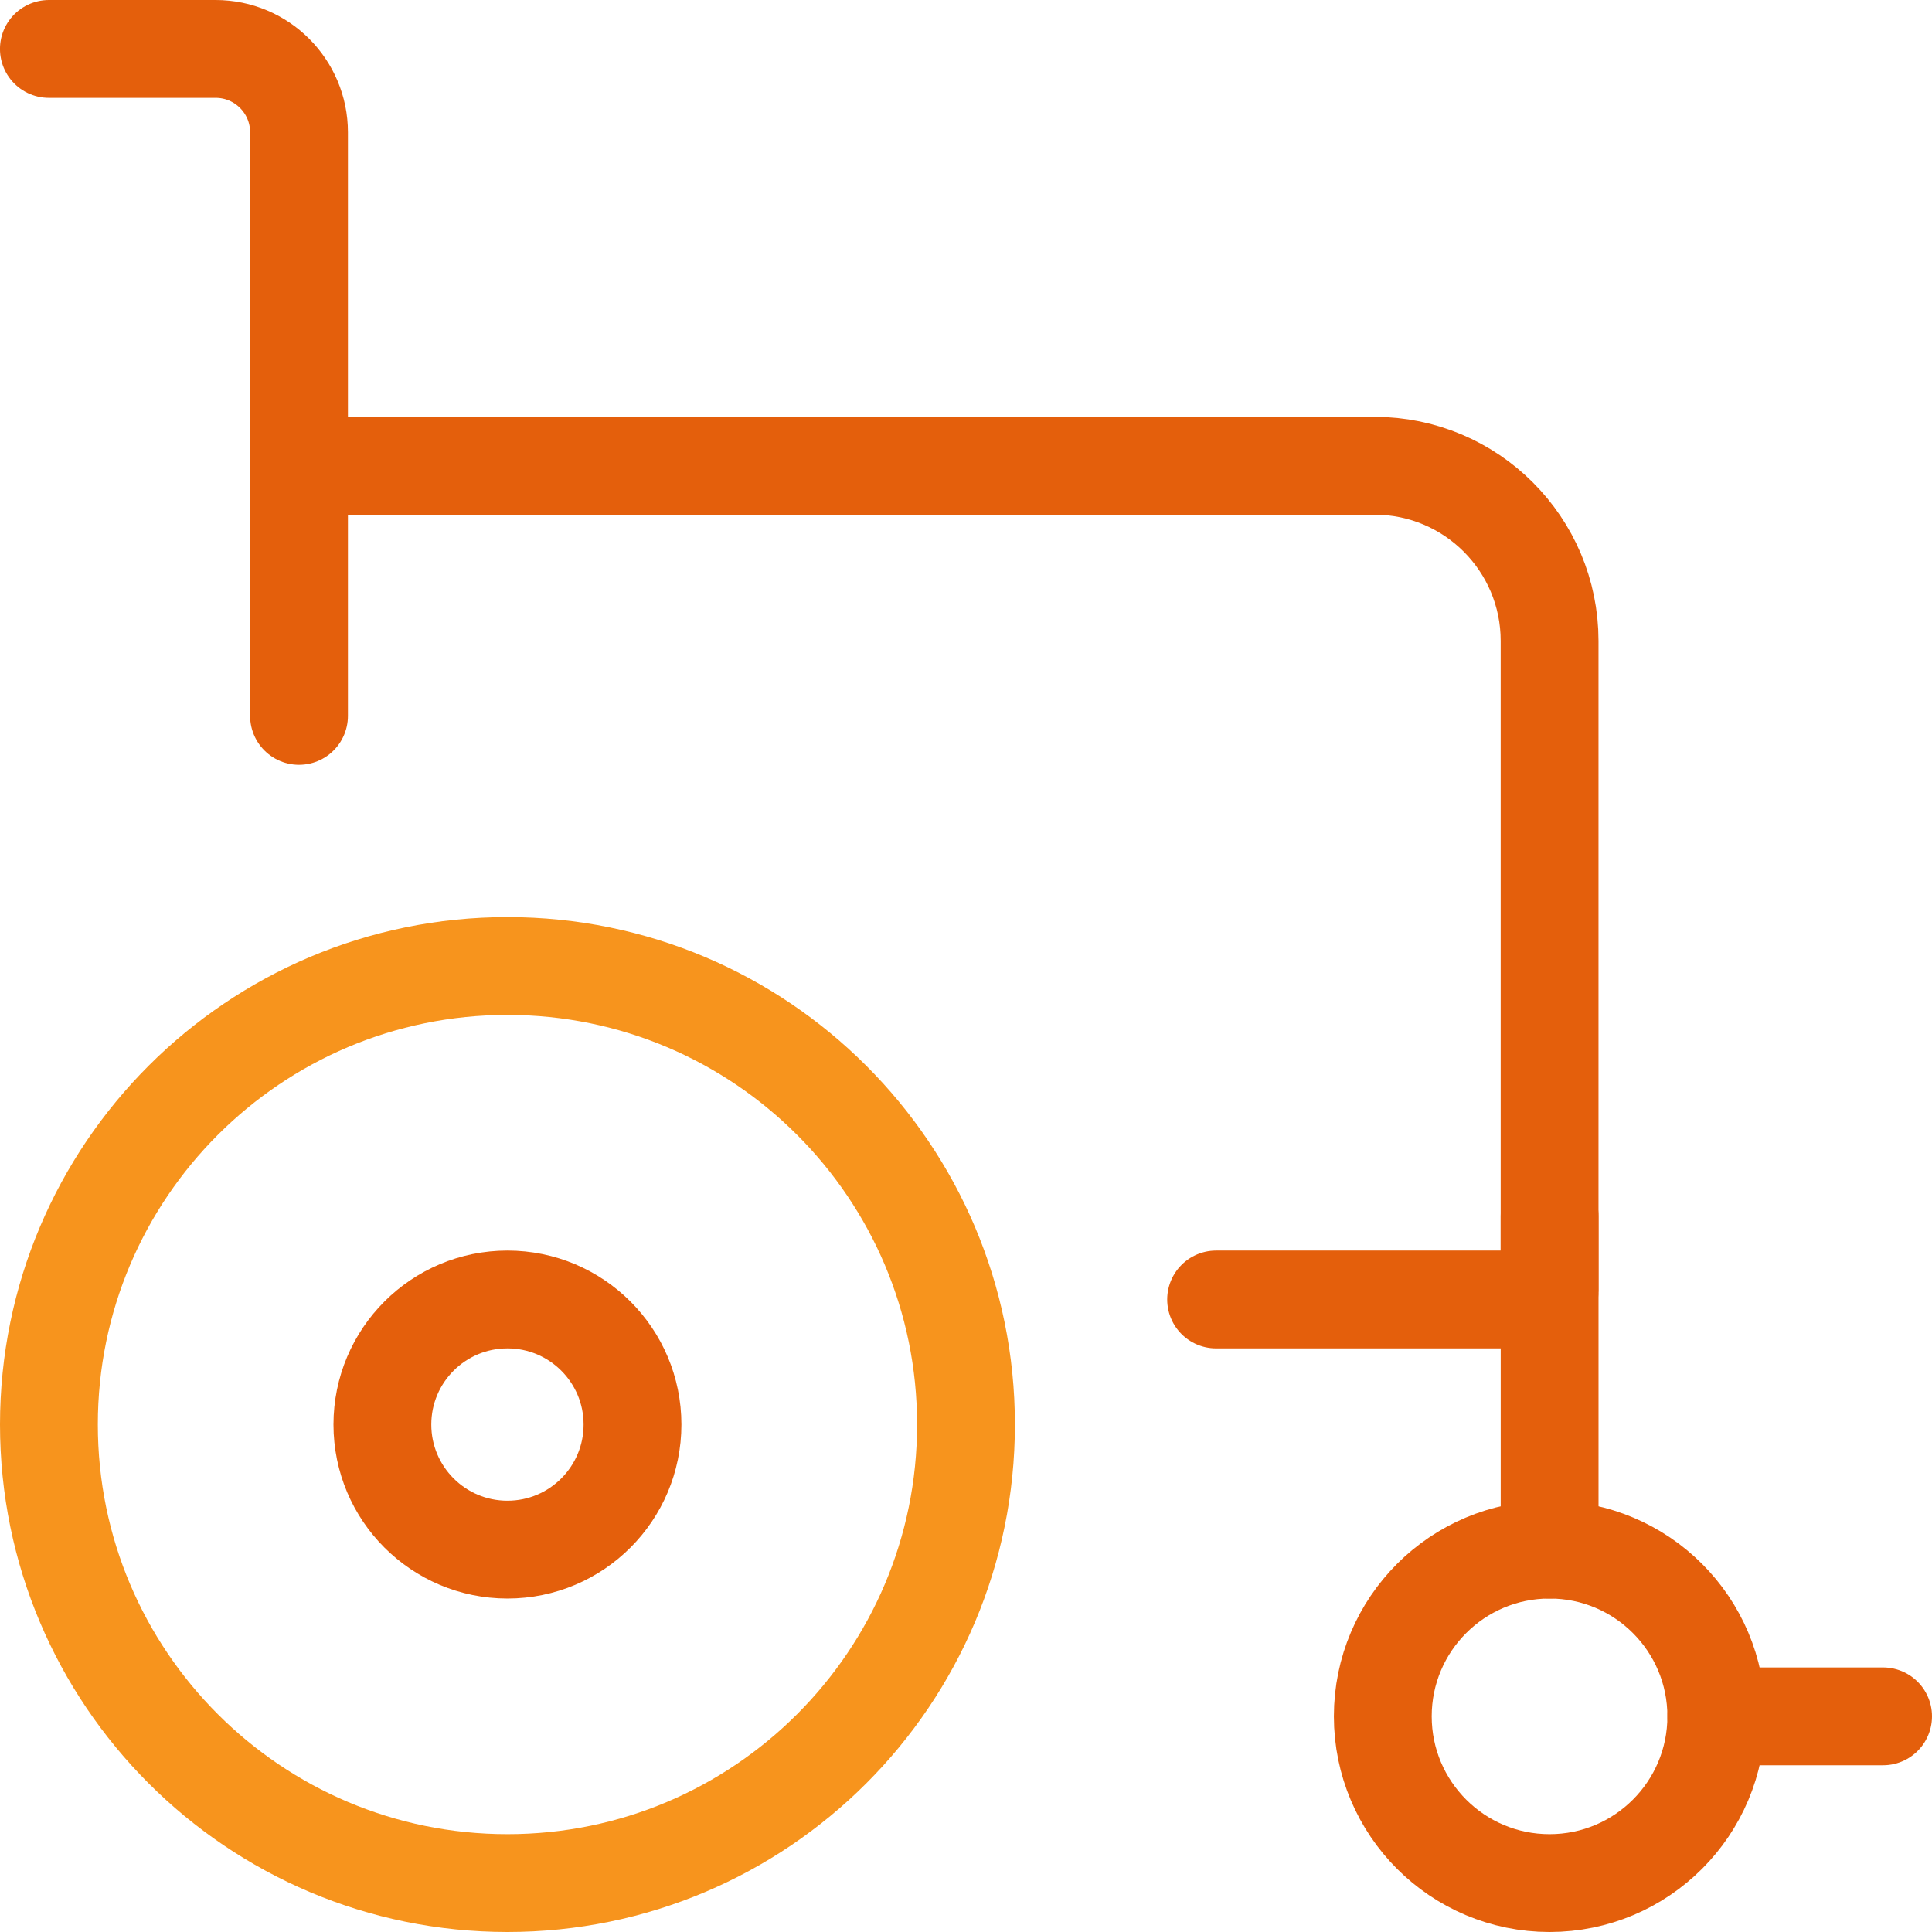
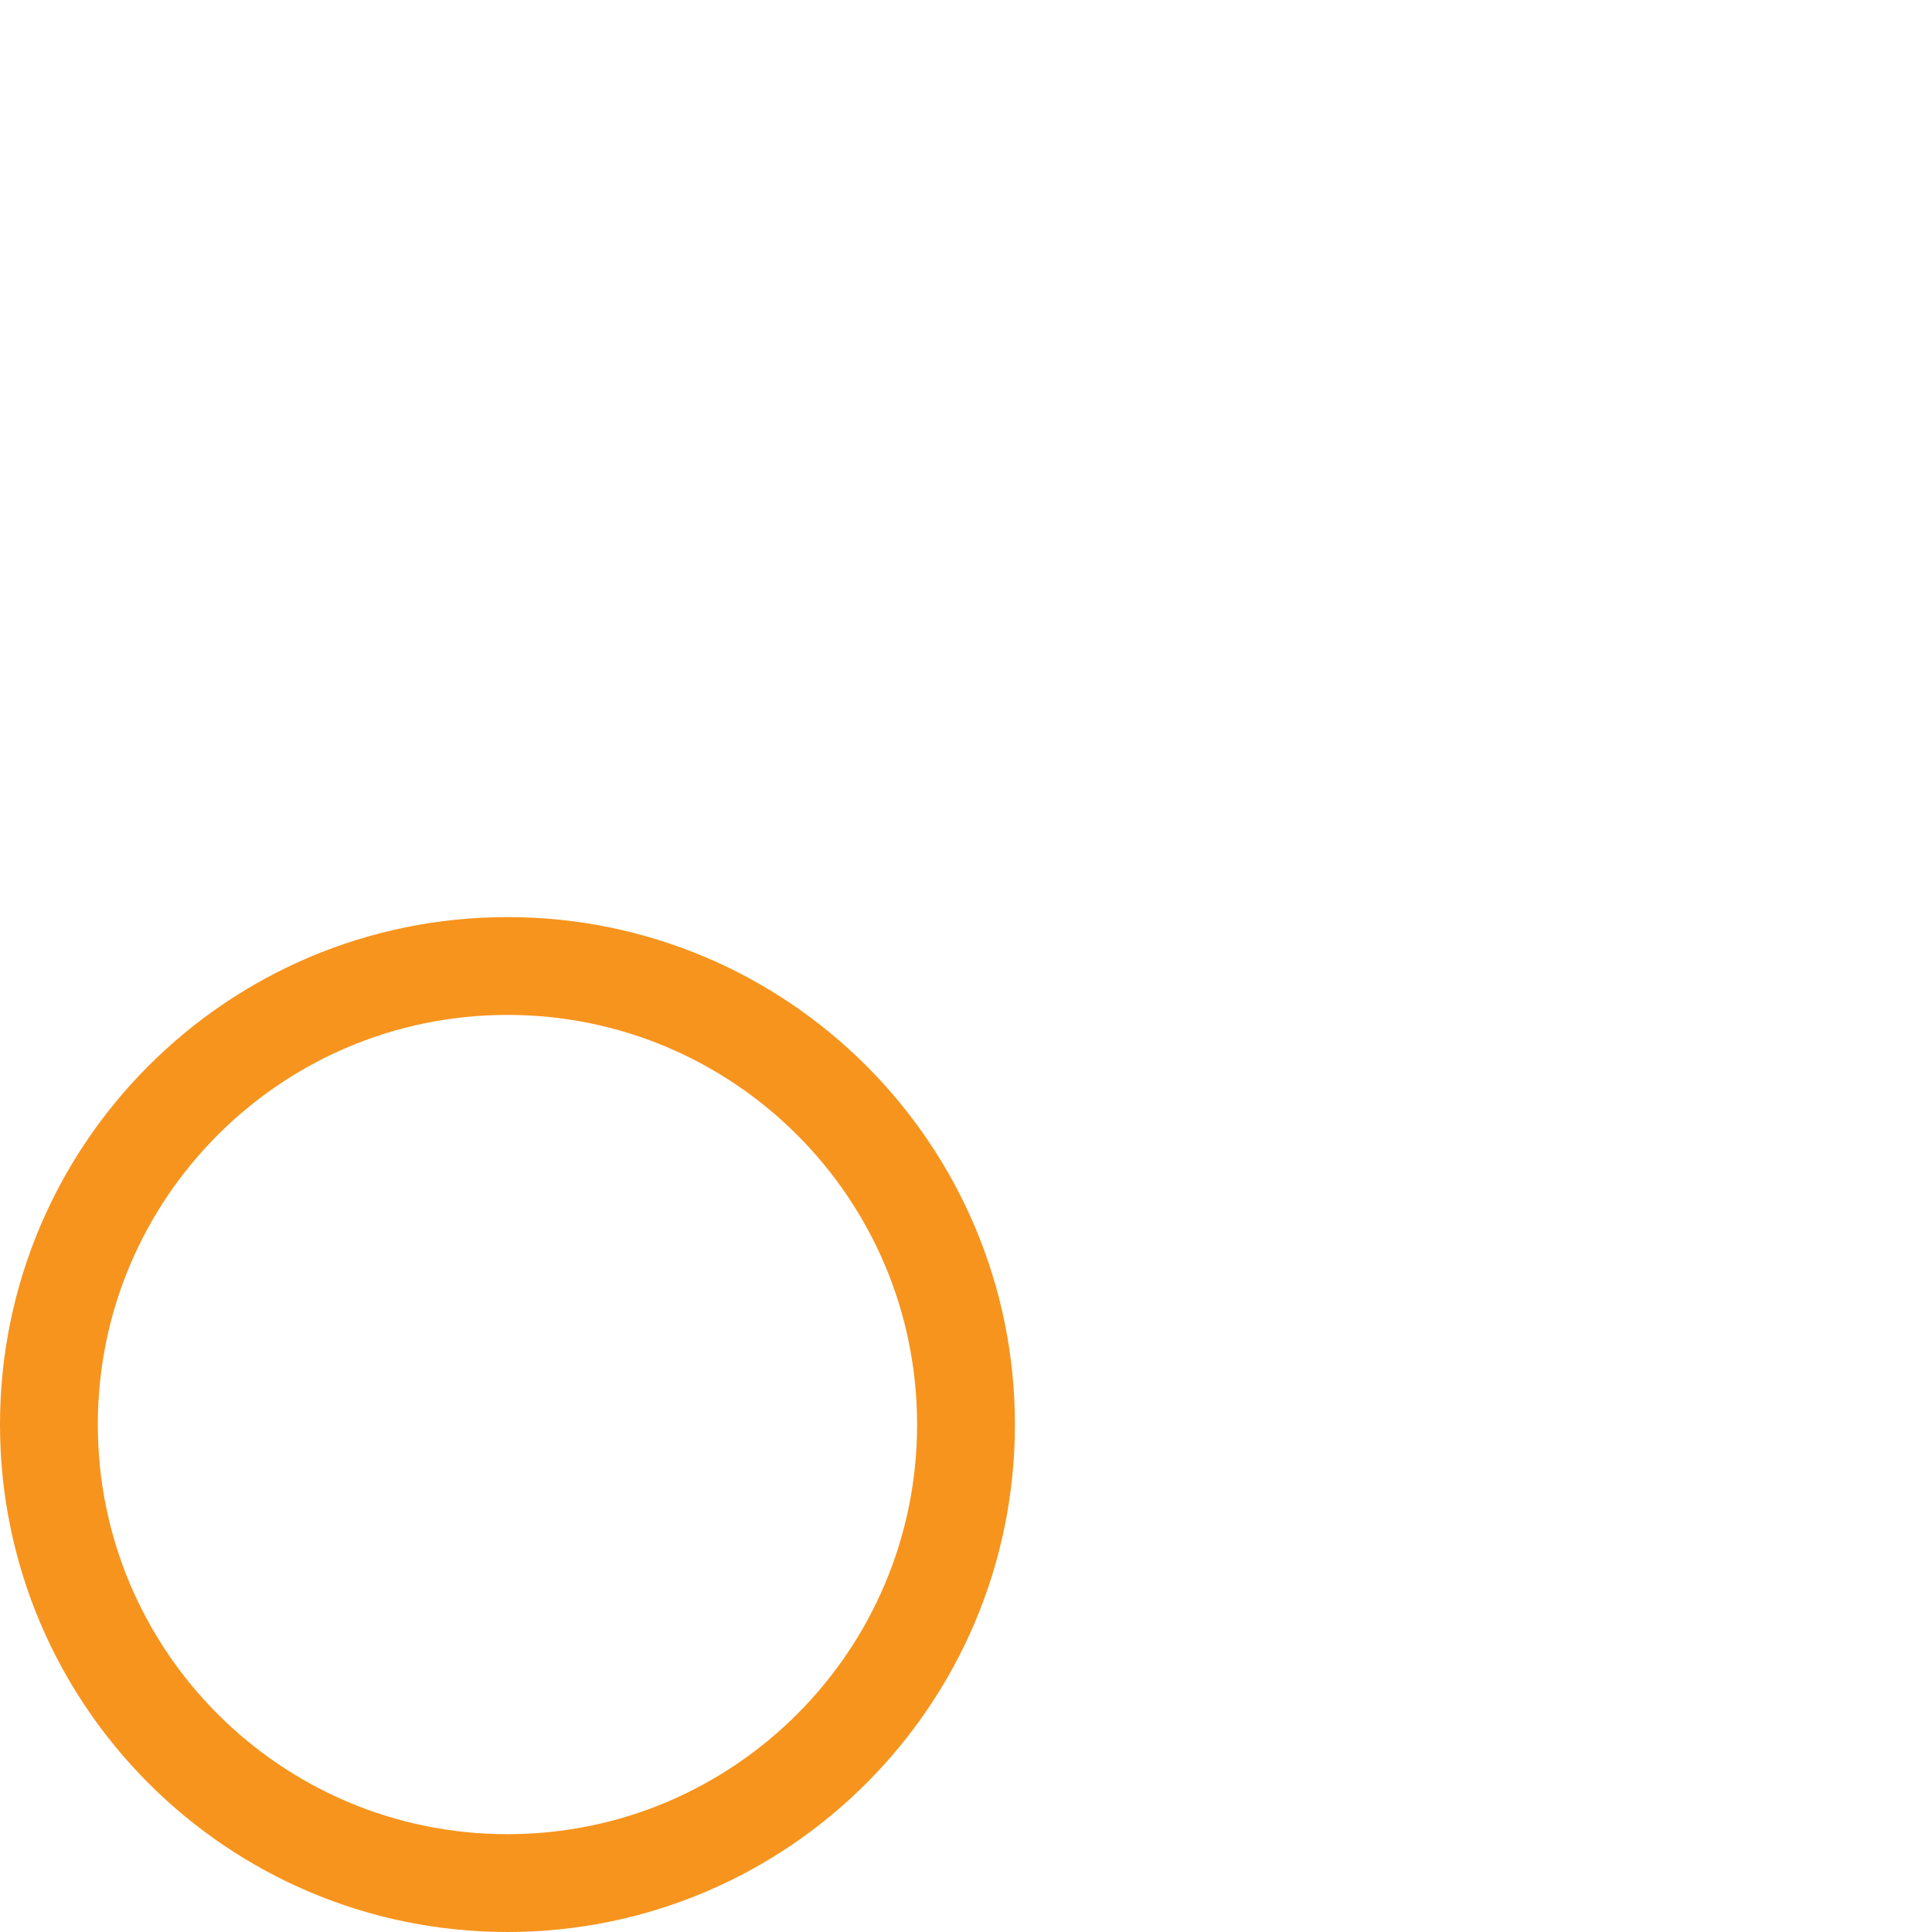
<svg xmlns="http://www.w3.org/2000/svg" width="79" height="79" viewBox="0 0 79 79" fill="none">
-   <path d="M12.227 19.045H56.204C60.158 19.045 63.363 22.251 63.363 26.204L63.363 52.795C63.363 52.984 63.21 53.136 63.022 53.136H49.727" stroke="#E45F0C" stroke-width="4" stroke-linecap="round" />
-   <path d="M1.999 2H8.817C10.7 2 12.227 3.526 12.227 5.409V29.273" stroke="#E45F0C" stroke-width="4" stroke-linecap="round" />
-   <path d="M63.364 49.727V63.363M77 70.182H70.182" stroke="#E45F0C" stroke-width="4" stroke-linecap="round" />
-   <path d="M56.543 70.182C56.543 73.948 59.596 77 63.361 77C67.127 77 70.18 73.948 70.18 70.182C70.18 66.416 67.127 63.364 63.361 63.364C59.596 63.364 56.543 66.416 56.543 70.182Z" stroke="#E45F0C" stroke-width="4" stroke-linecap="round" />
-   <path d="M15.636 58.25C15.636 61.074 17.925 63.364 20.75 63.364C23.574 63.364 25.863 61.074 25.863 58.25C25.863 55.426 23.574 53.136 20.75 53.136C17.925 53.136 15.636 55.426 15.636 58.25Z" stroke="#E45F0C" stroke-width="4" stroke-linecap="round" />
  <path d="M2 58.25C2 68.605 10.395 77 20.75 77C31.105 77 39.5 68.605 39.5 58.25C39.5 47.895 31.105 39.5 20.75 39.5C10.395 39.5 2 47.895 2 58.25Z" stroke="#F7941D" stroke-width="4" stroke-linecap="round" stroke-linejoin="round" />
</svg>